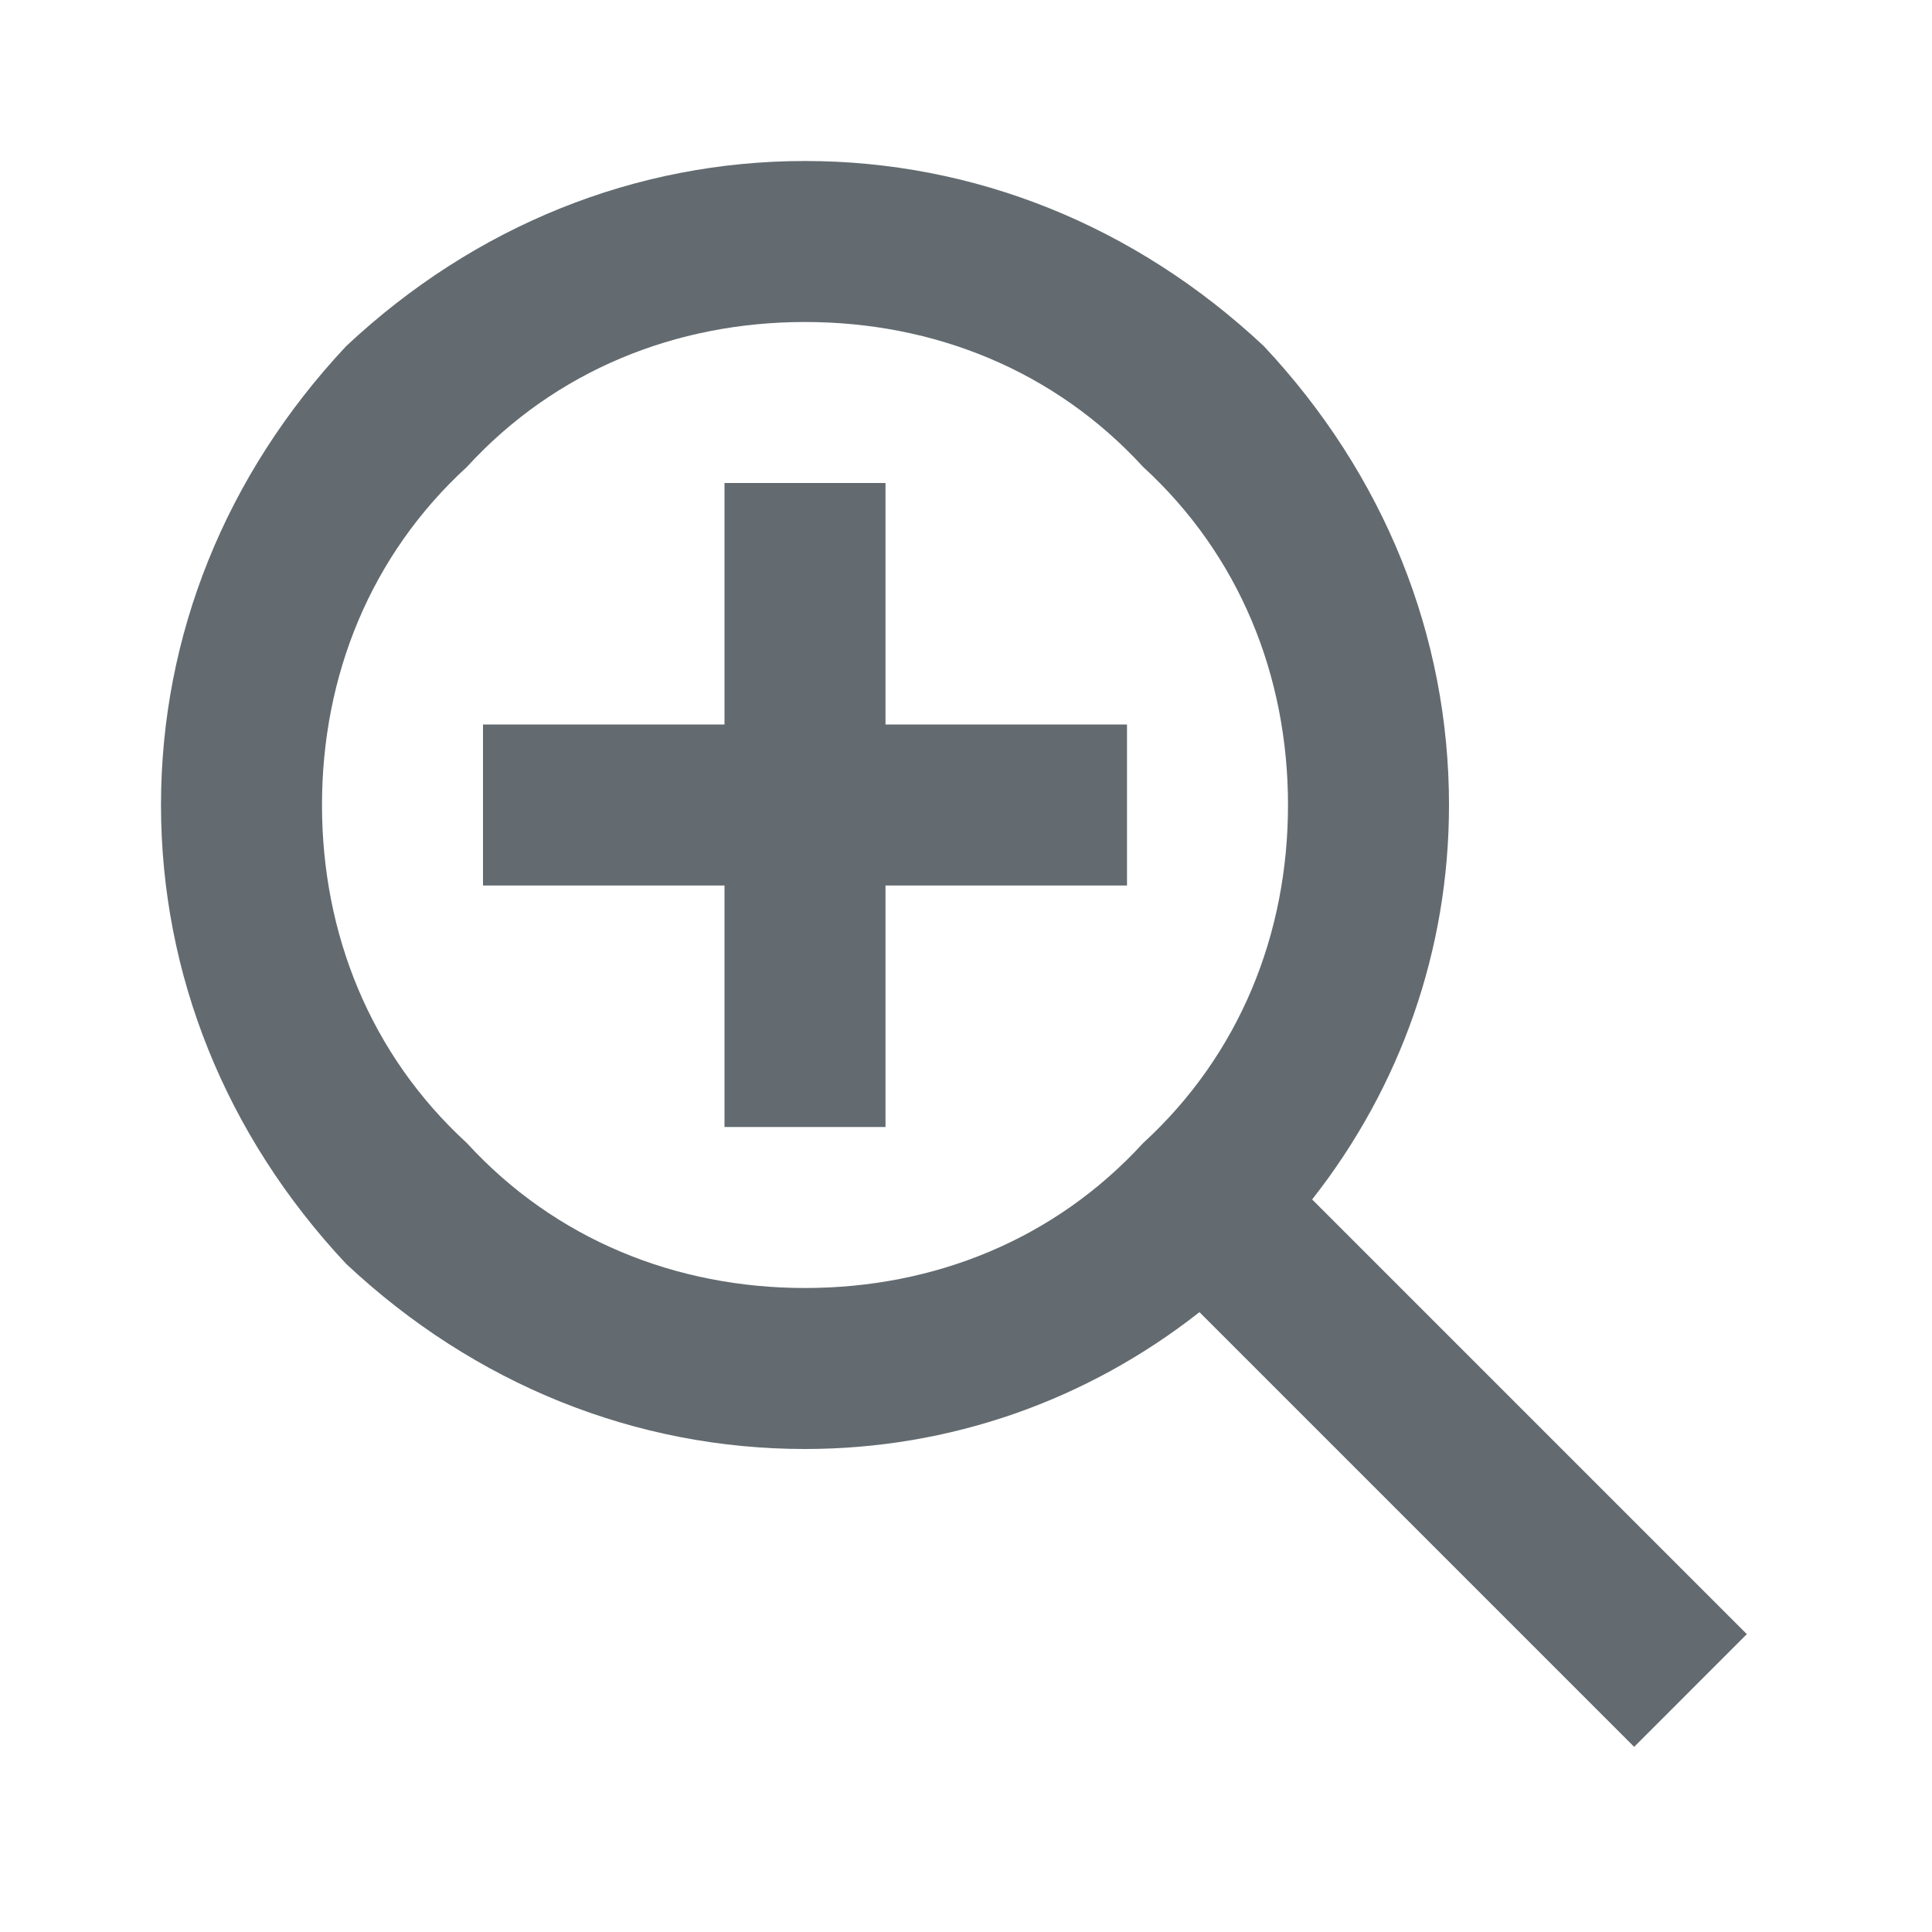
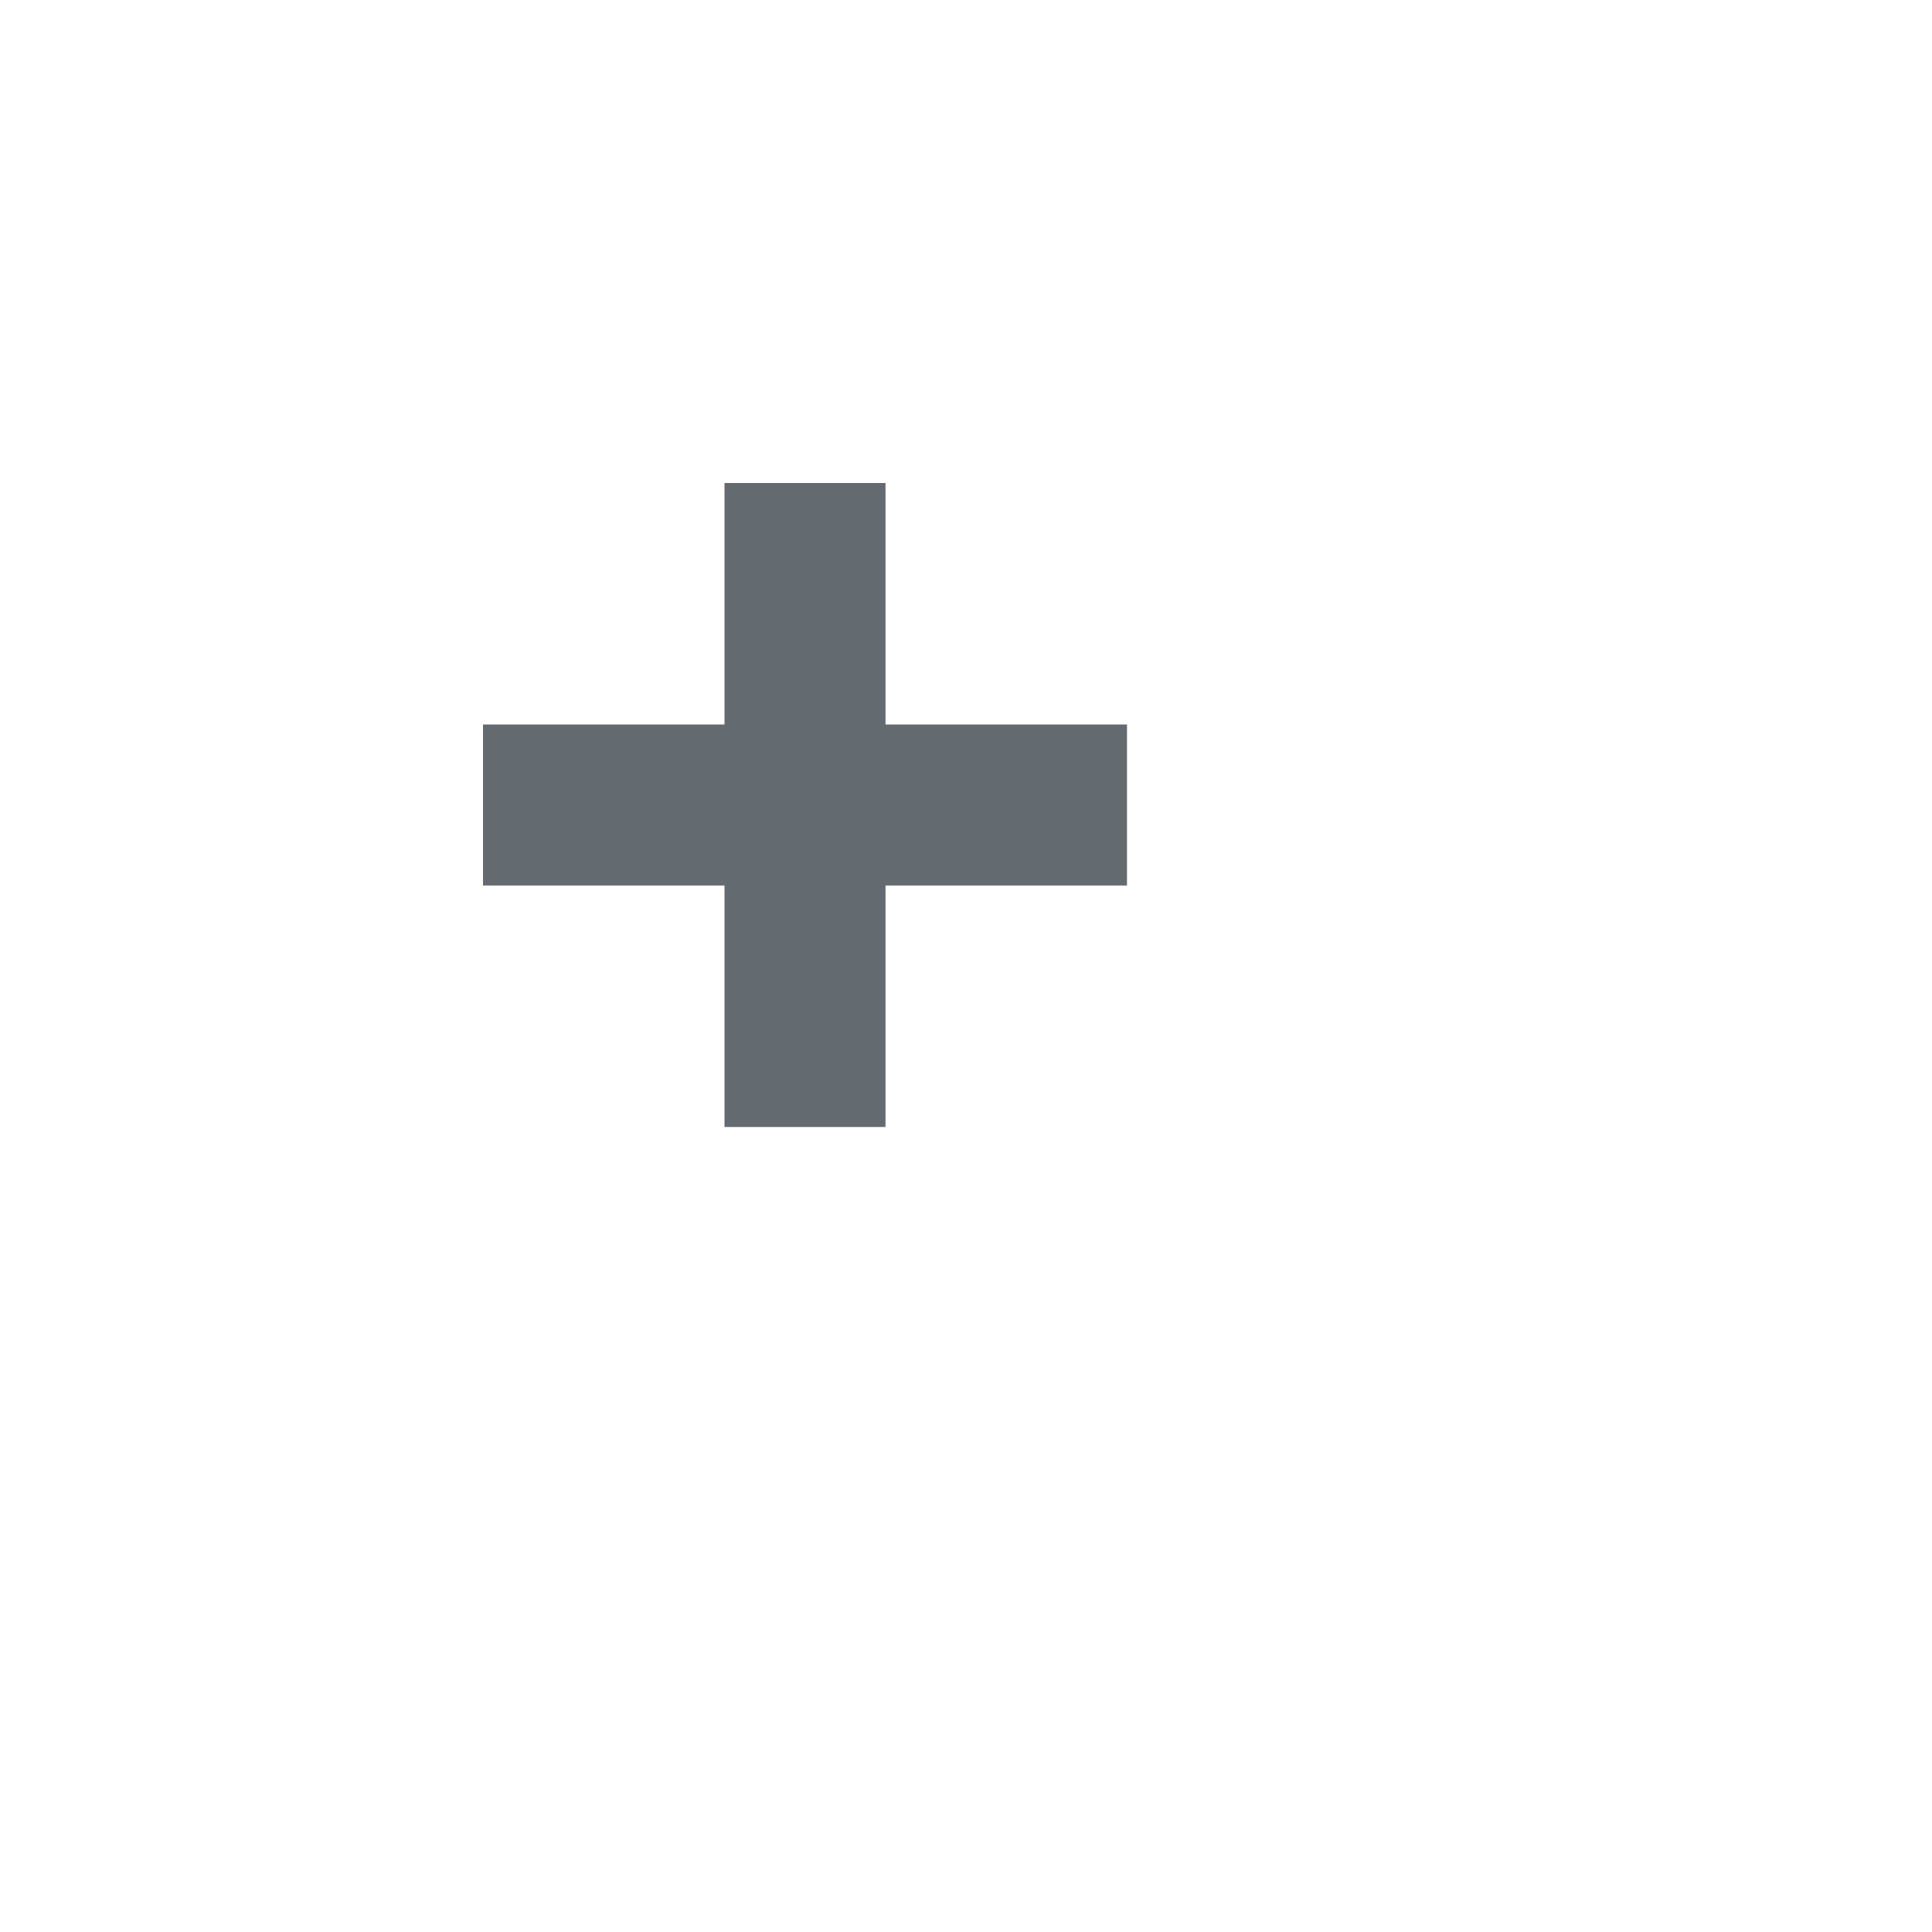
<svg xmlns="http://www.w3.org/2000/svg" version="1.1" id="Laag_1" x="0px" y="0px" width="24px" height="24px" viewBox="0 0 24 24" style="enable-background:new 0 0 24 24;" xml:space="preserve">
  <style type="text/css">
	.st0{fill:none;}
	.st1{fill:#636B70;}
</style>
  <g id="Frame_-_24px">
-     <rect class="st0" width="24" height="24" />
-   </g>
+     </g>
  <g id="Line_Icons">
    <g>
      <polygon class="st1" points="11,6 9,6 9,9 6,9 6,11 9,11 9,14 11,14 11,11 14,11 14,9 11,9   " />
-       <path class="st1" d="M21.7,20.3l-5.4-5.4c1.1-1.4,1.7-3.1,1.7-4.9c0-2.1-0.8-4.1-2.3-5.7C14.1,2.8,12.1,2,10,2S5.9,2.8,4.3,4.3    C2.8,5.9,2,7.9,2,10s0.8,4.1,2.3,5.7C5.9,17.2,7.9,18,10,18c1.8,0,3.5-0.6,4.9-1.7l5.4,5.4L21.7,20.3z M10,16    c-1.6,0-3.1-0.6-4.2-1.8C4.6,13.1,4,11.6,4,10c0-1.6,0.6-3.1,1.8-4.2C6.9,4.6,8.4,4,10,4s3.1,0.6,4.2,1.8C15.4,6.9,16,8.4,16,10    c0,1.6-0.6,3.1-1.8,4.2C13.1,15.4,11.6,16,10,16z" />
    </g>
  </g>
</svg>